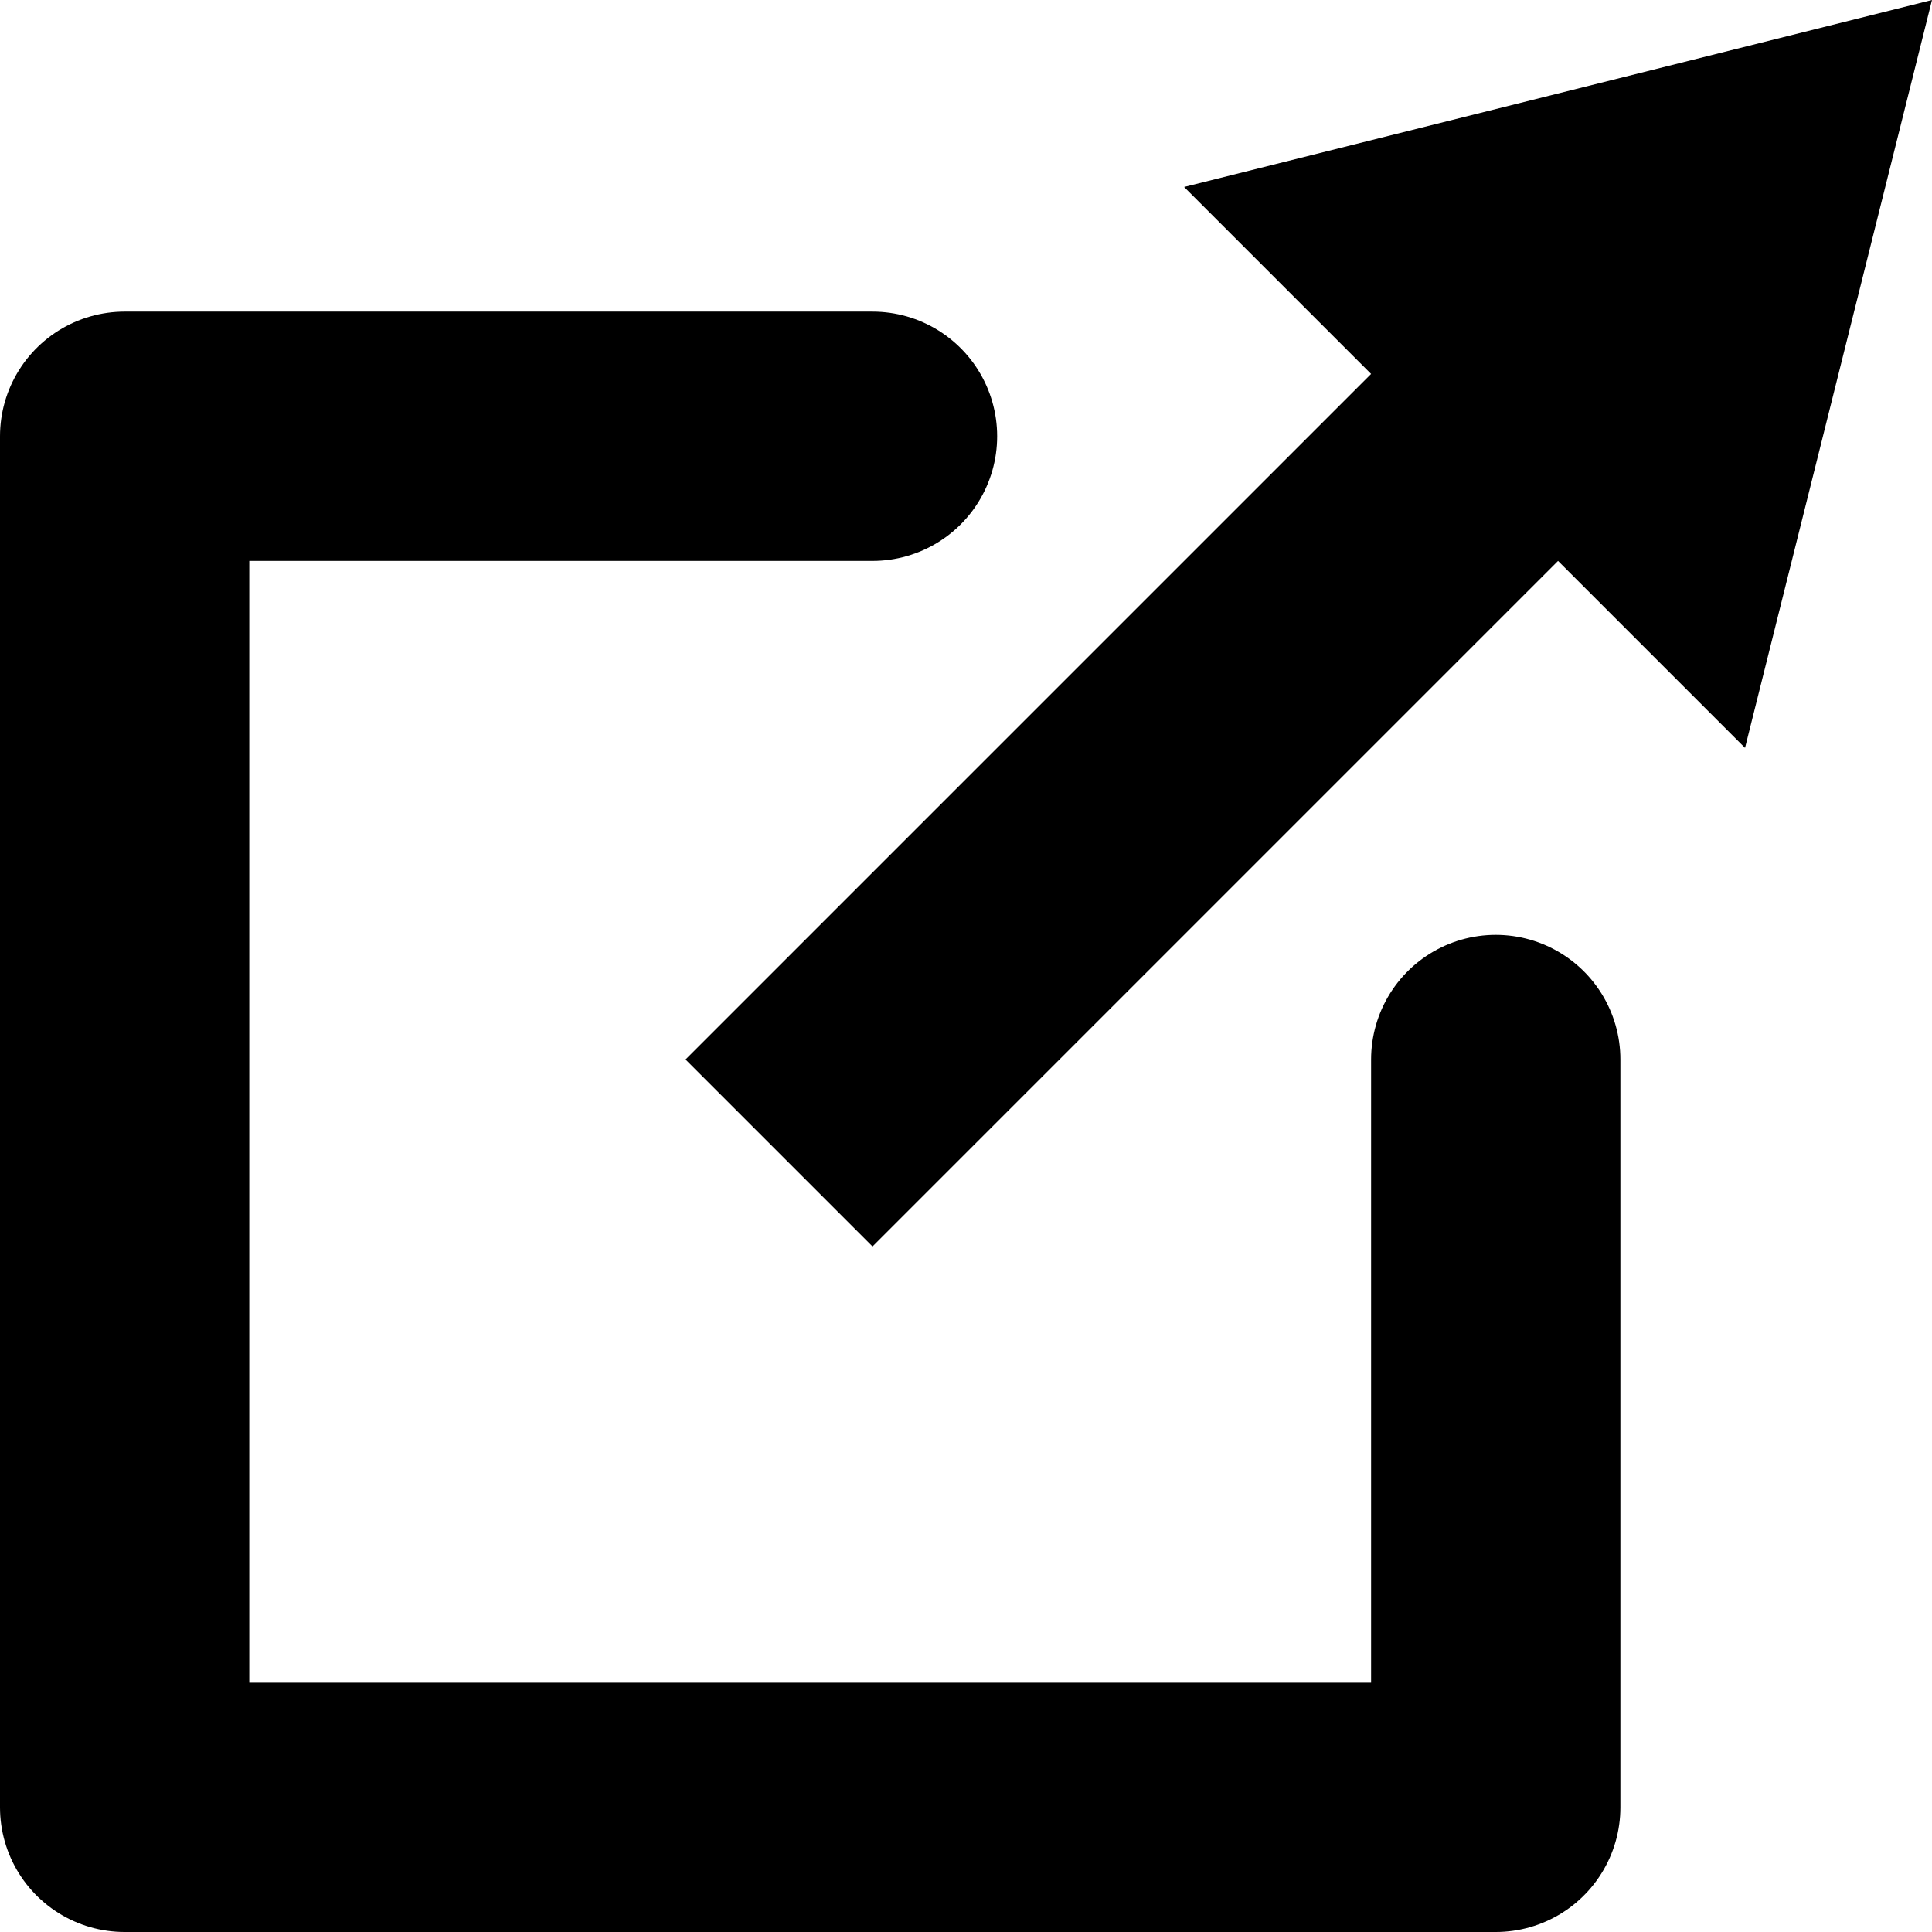
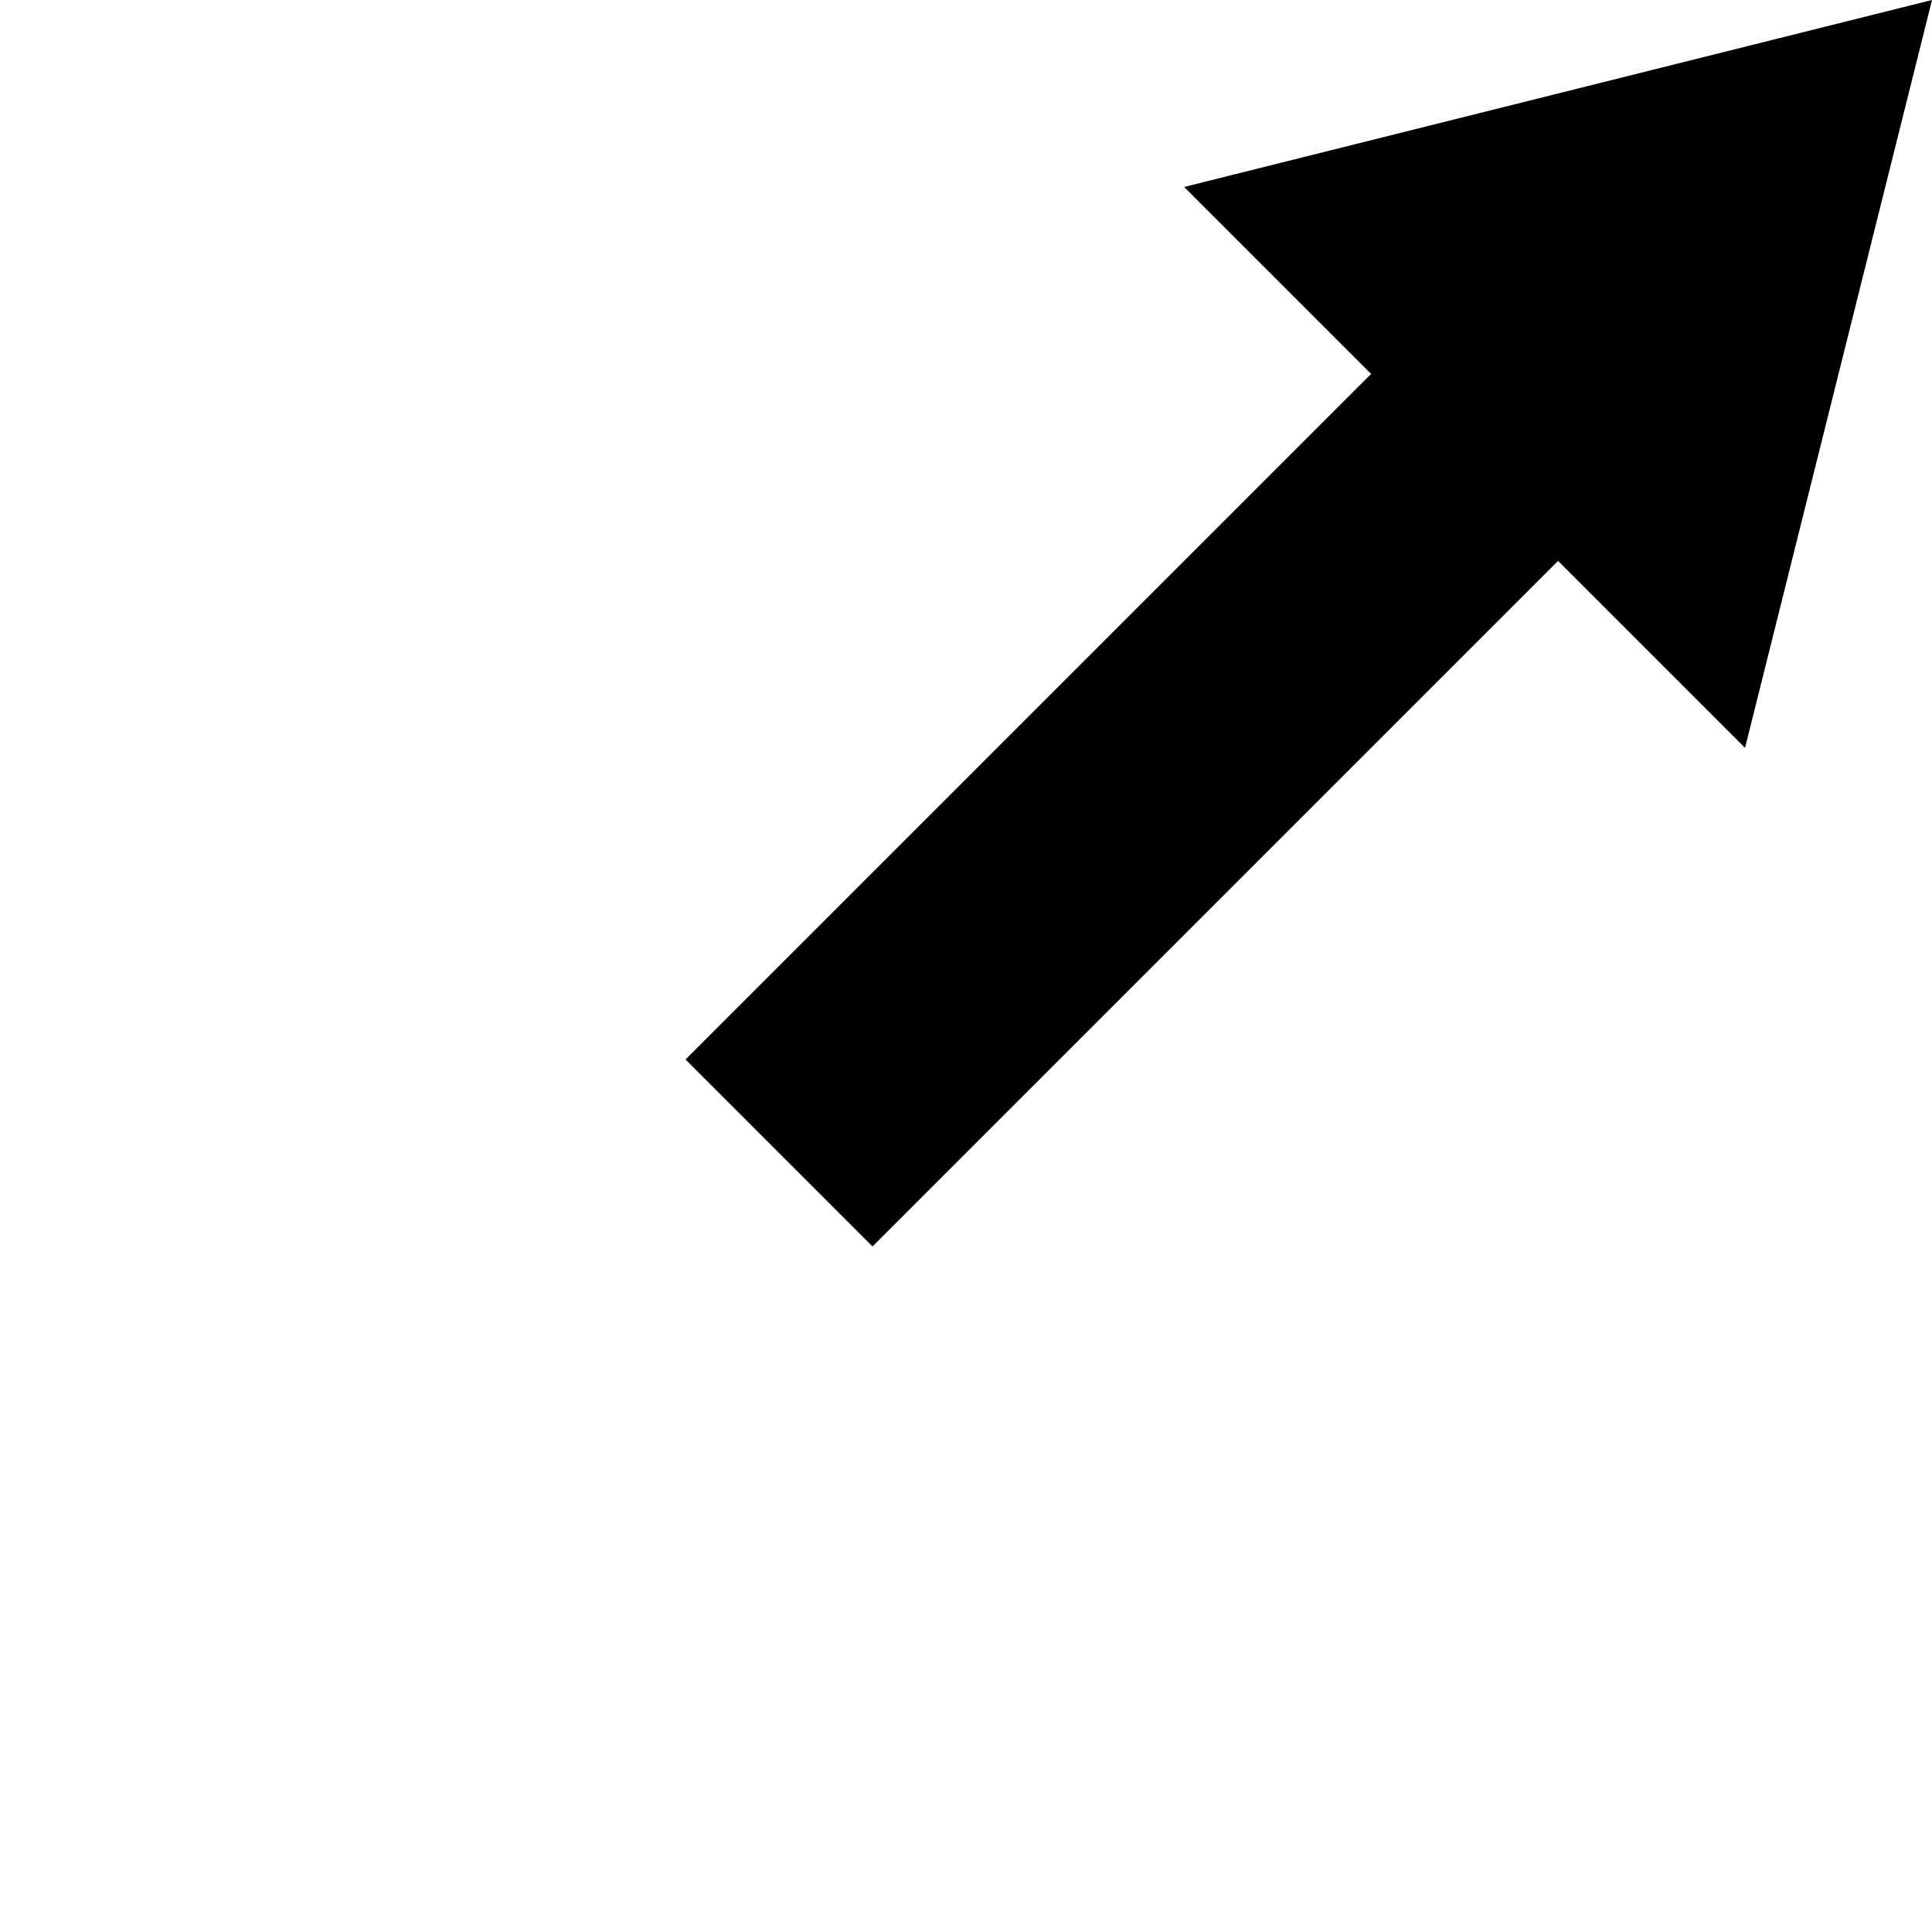
<svg xmlns="http://www.w3.org/2000/svg" width="0.431in" height="0.431in" viewBox="0 0 31 31" stroke-linecap="round" stroke-linejoin="round">
-   <path d="M 14 7 L 2 7 L 2 29 L 24 29 L 24 17 " stroke="#000000" stroke-width="4" fill="none" />
  <path d="M 14 20 L 11 17 L 22 6 L 19 3 L 31 0 L 28 12 L 25 9 L 14 20 z" fill="#000000" />
</svg>